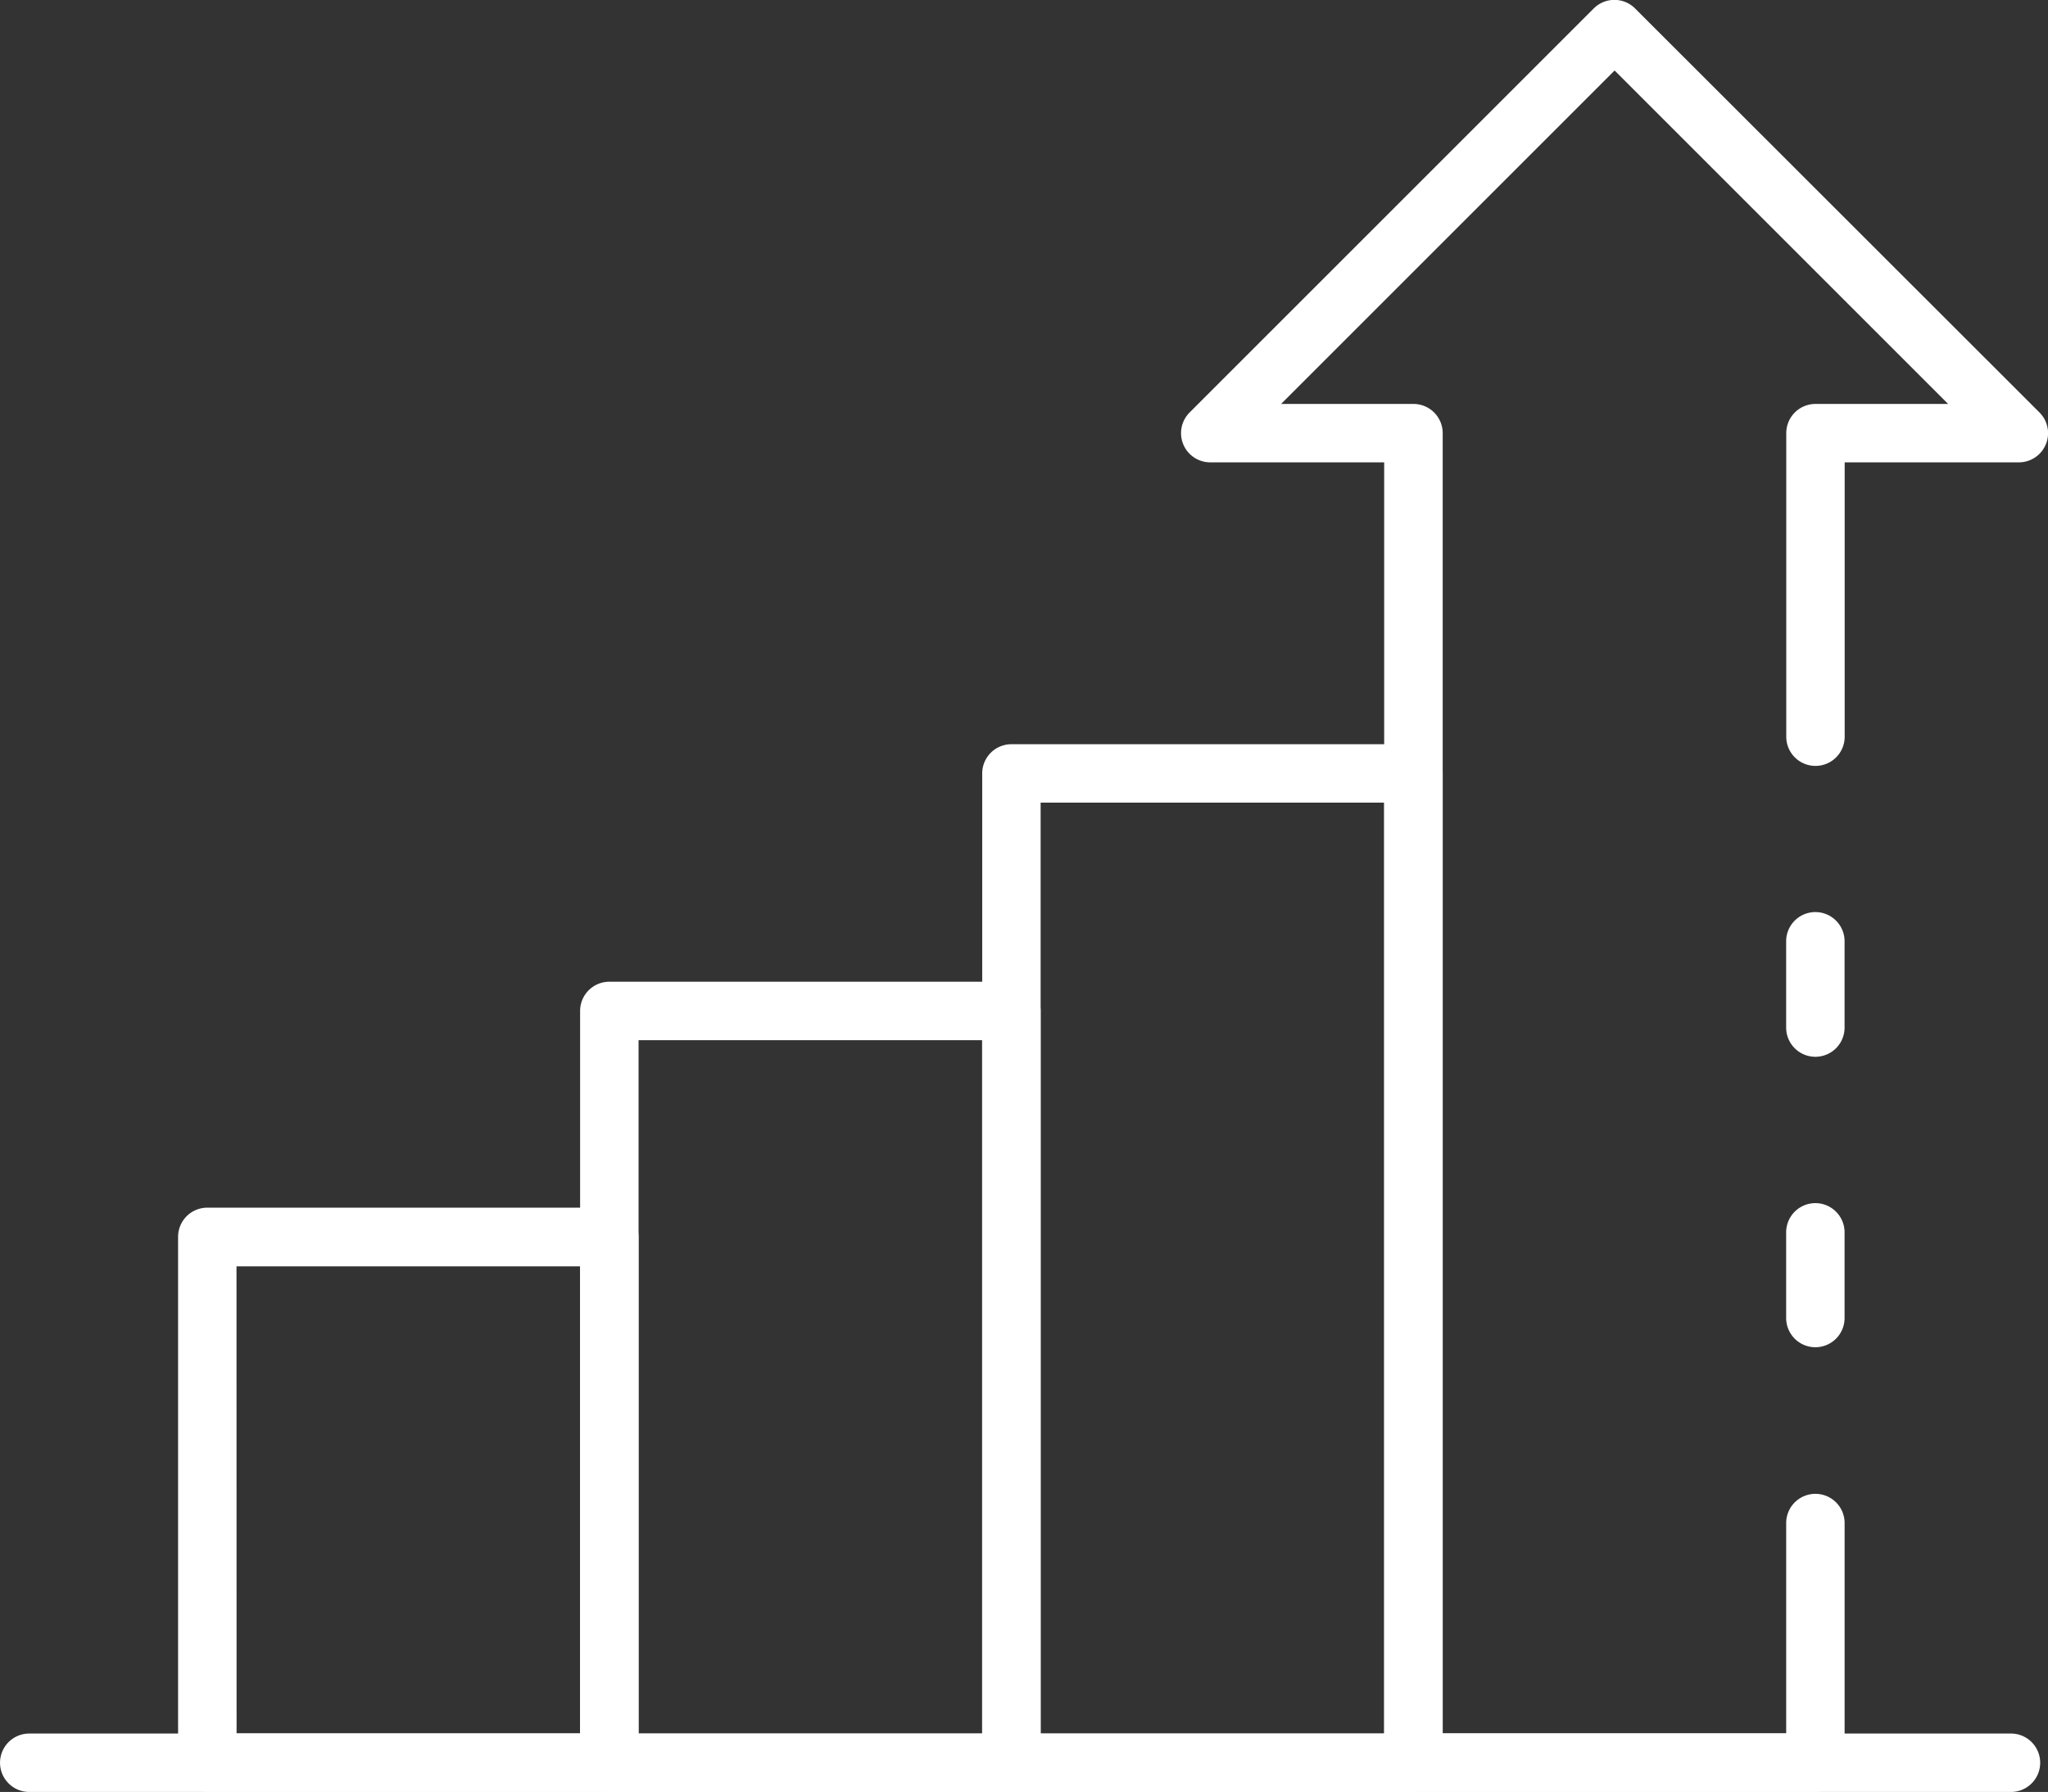
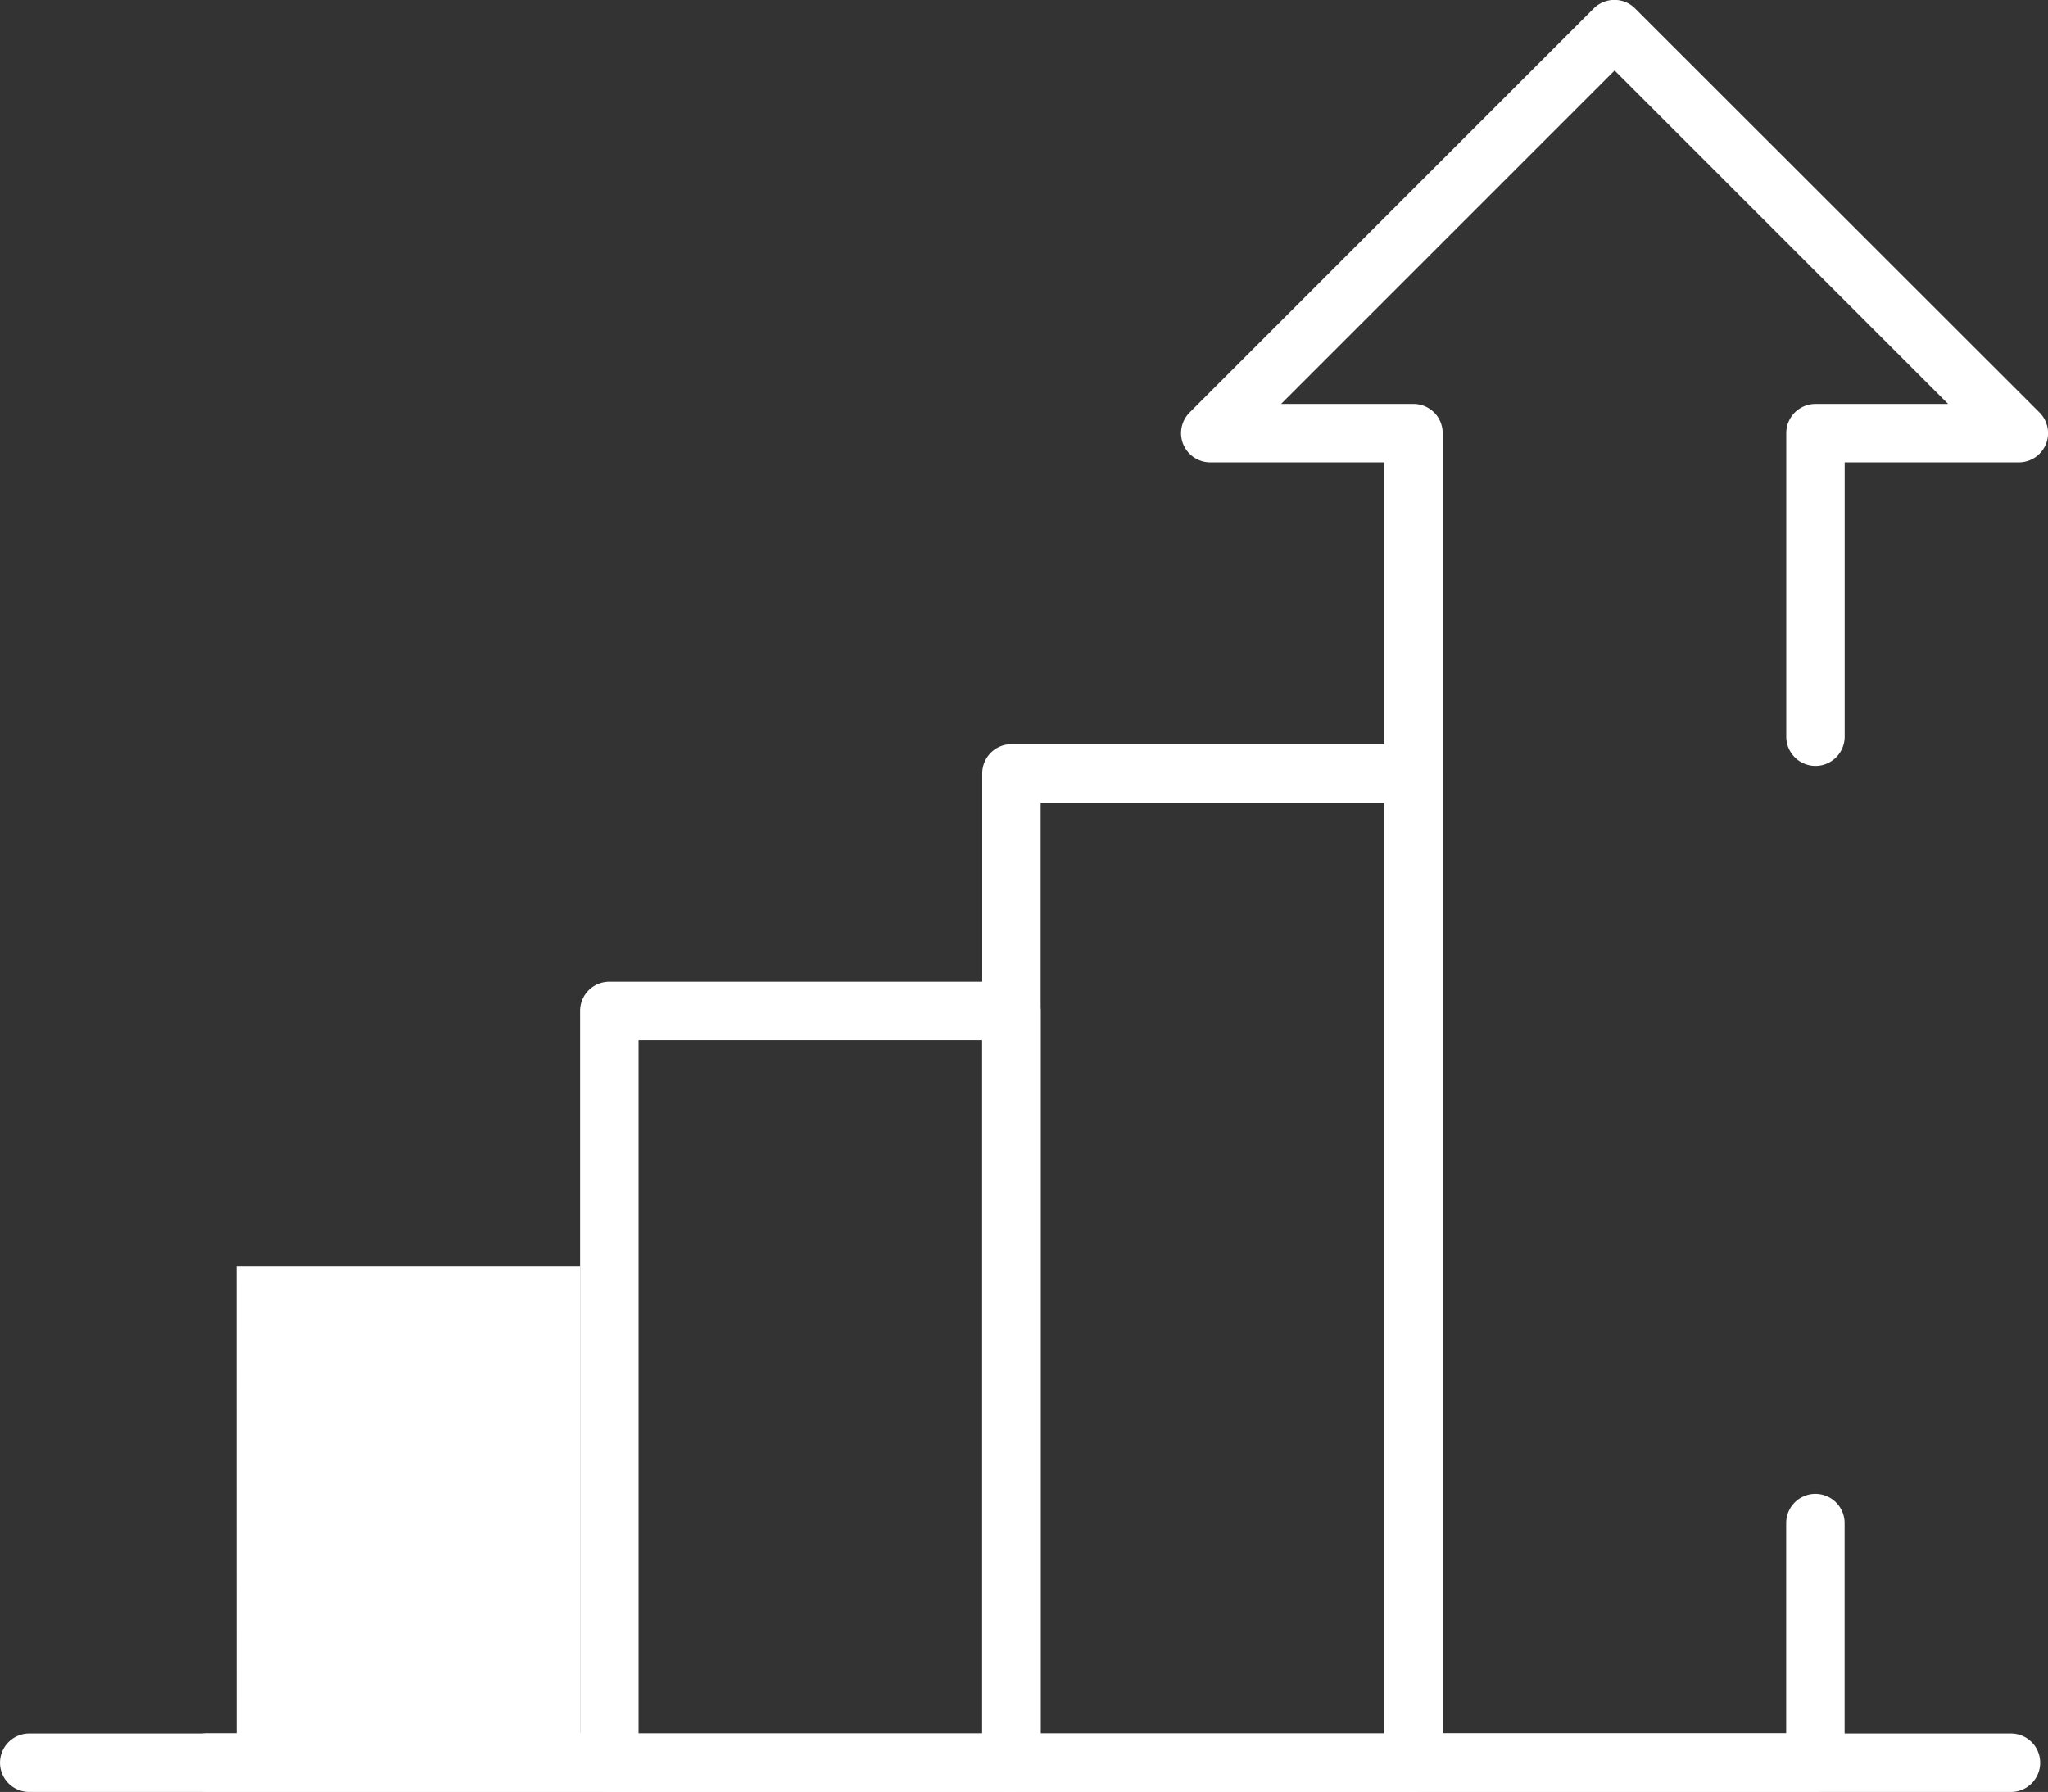
<svg xmlns="http://www.w3.org/2000/svg" id="Group_1016" data-name="Group 1016" width="56.087" height="49.086" viewBox="0 0 56.087 49.086">
  <rect x="0" y="0" width="56.087" height="49.086" fill="#333333" stroke="none" />
-   <path id="Path_633" data-name="Path 633" d="M1018.81,701.3H1007.8a.8.8,0,0,1-.8-.8v-14.4a.8.8,0,0,1,.8-.8h11.01a.8.8,0,0,1,.8.8v14.4a.8.8,0,0,1-.8.8Zm-10.208-1.6h9.408V686.908H1008.6Zm0,0" transform="translate(-1002.123 -652.219)" fill="#fff" />
+   <path id="Path_633" data-name="Path 633" d="M1018.81,701.3H1007.8a.8.8,0,0,1-.8-.8a.8.8,0,0,1,.8-.8h11.01a.8.8,0,0,1,.8.8v14.4a.8.8,0,0,1-.8.8Zm-10.208-1.6h9.408V686.908H1008.6Zm0,0" transform="translate(-1002.123 -652.219)" fill="#fff" />
  <path id="Path_634" data-name="Path 634" d="M1029.717,701.364h-11.011a.8.8,0,0,1-.8-.8V679.97a.8.8,0,0,1,.8-.8h11.011a.8.8,0,0,1,.8.8v20.592a.8.8,0,0,1-.8.8Zm-10.21-1.6h9.408V680.772h-9.408Zm0,0" transform="translate(-1002.019 -652.278)" fill="#fff" />
  <path id="Path_635" data-name="Path 635" d="M1040.622,701.426h-11.01a.8.8,0,0,1-.8-.8v-27.1a.8.8,0,0,1,.8-.8h11.01a.8.8,0,0,1,.8.8v27.1a.8.8,0,0,1-.8.8Zm-10.21-1.6h9.409v-25.5h-9.409Zm0,0" transform="translate(-1001.913 -652.34)" fill="#fff" />
  <g id="Group_605" data-name="Group 605">
-     <path id="Path_636" data-name="Path 636" d="M1051.419,689.124a.8.8,0,0,1-.8-.8v-2.347a.8.8,0,1,1,1.6,0v2.347a.8.8,0,0,1-.8.8Zm0,0" transform="translate(-1001.703 -652.22)" fill="#fff" />
    <path id="Path_637" data-name="Path 637" d="M1051.577,701.617h-11.009a.8.8,0,0,1-.8-.8V665.2h-4.76a.8.8,0,0,1-.566-1.368l11.065-11.065a.8.8,0,0,1,1.133,0l11.073,11.065a.8.8,0,0,1-.566,1.368h-4.767v7.515a.8.8,0,1,1-1.6,0V664.4a.8.8,0,0,1,.8-.8h3.633l-9.134-9.134-9.134,9.134h3.626a.8.8,0,0,1,.8.8v35.615h9.407v-5.76a.8.8,0,1,1,1.6,0v6.562a.8.8,0,0,1-.8.8Zm0,0" transform="translate(-1001.861 -652.535)" fill="#fff" />
-     <path id="Path_638" data-name="Path 638" d="M1051.419,681.244a.8.8,0,0,1-.8-.8V678.08a.8.8,0,1,1,1.6,0v2.364a.8.8,0,0,1-.8.8Zm0,0" transform="translate(-1001.703 -652.296)" fill="#fff" />
    <path id="Path_639" data-name="Path 639" d="M1057.243,701.167h-54.272a.8.8,0,0,1,0-1.6h54.272a.8.8,0,0,1,0,1.6Zm0,0" transform="translate(-1002.17 -652.081)" fill="#fff" />
  </g>
</svg>